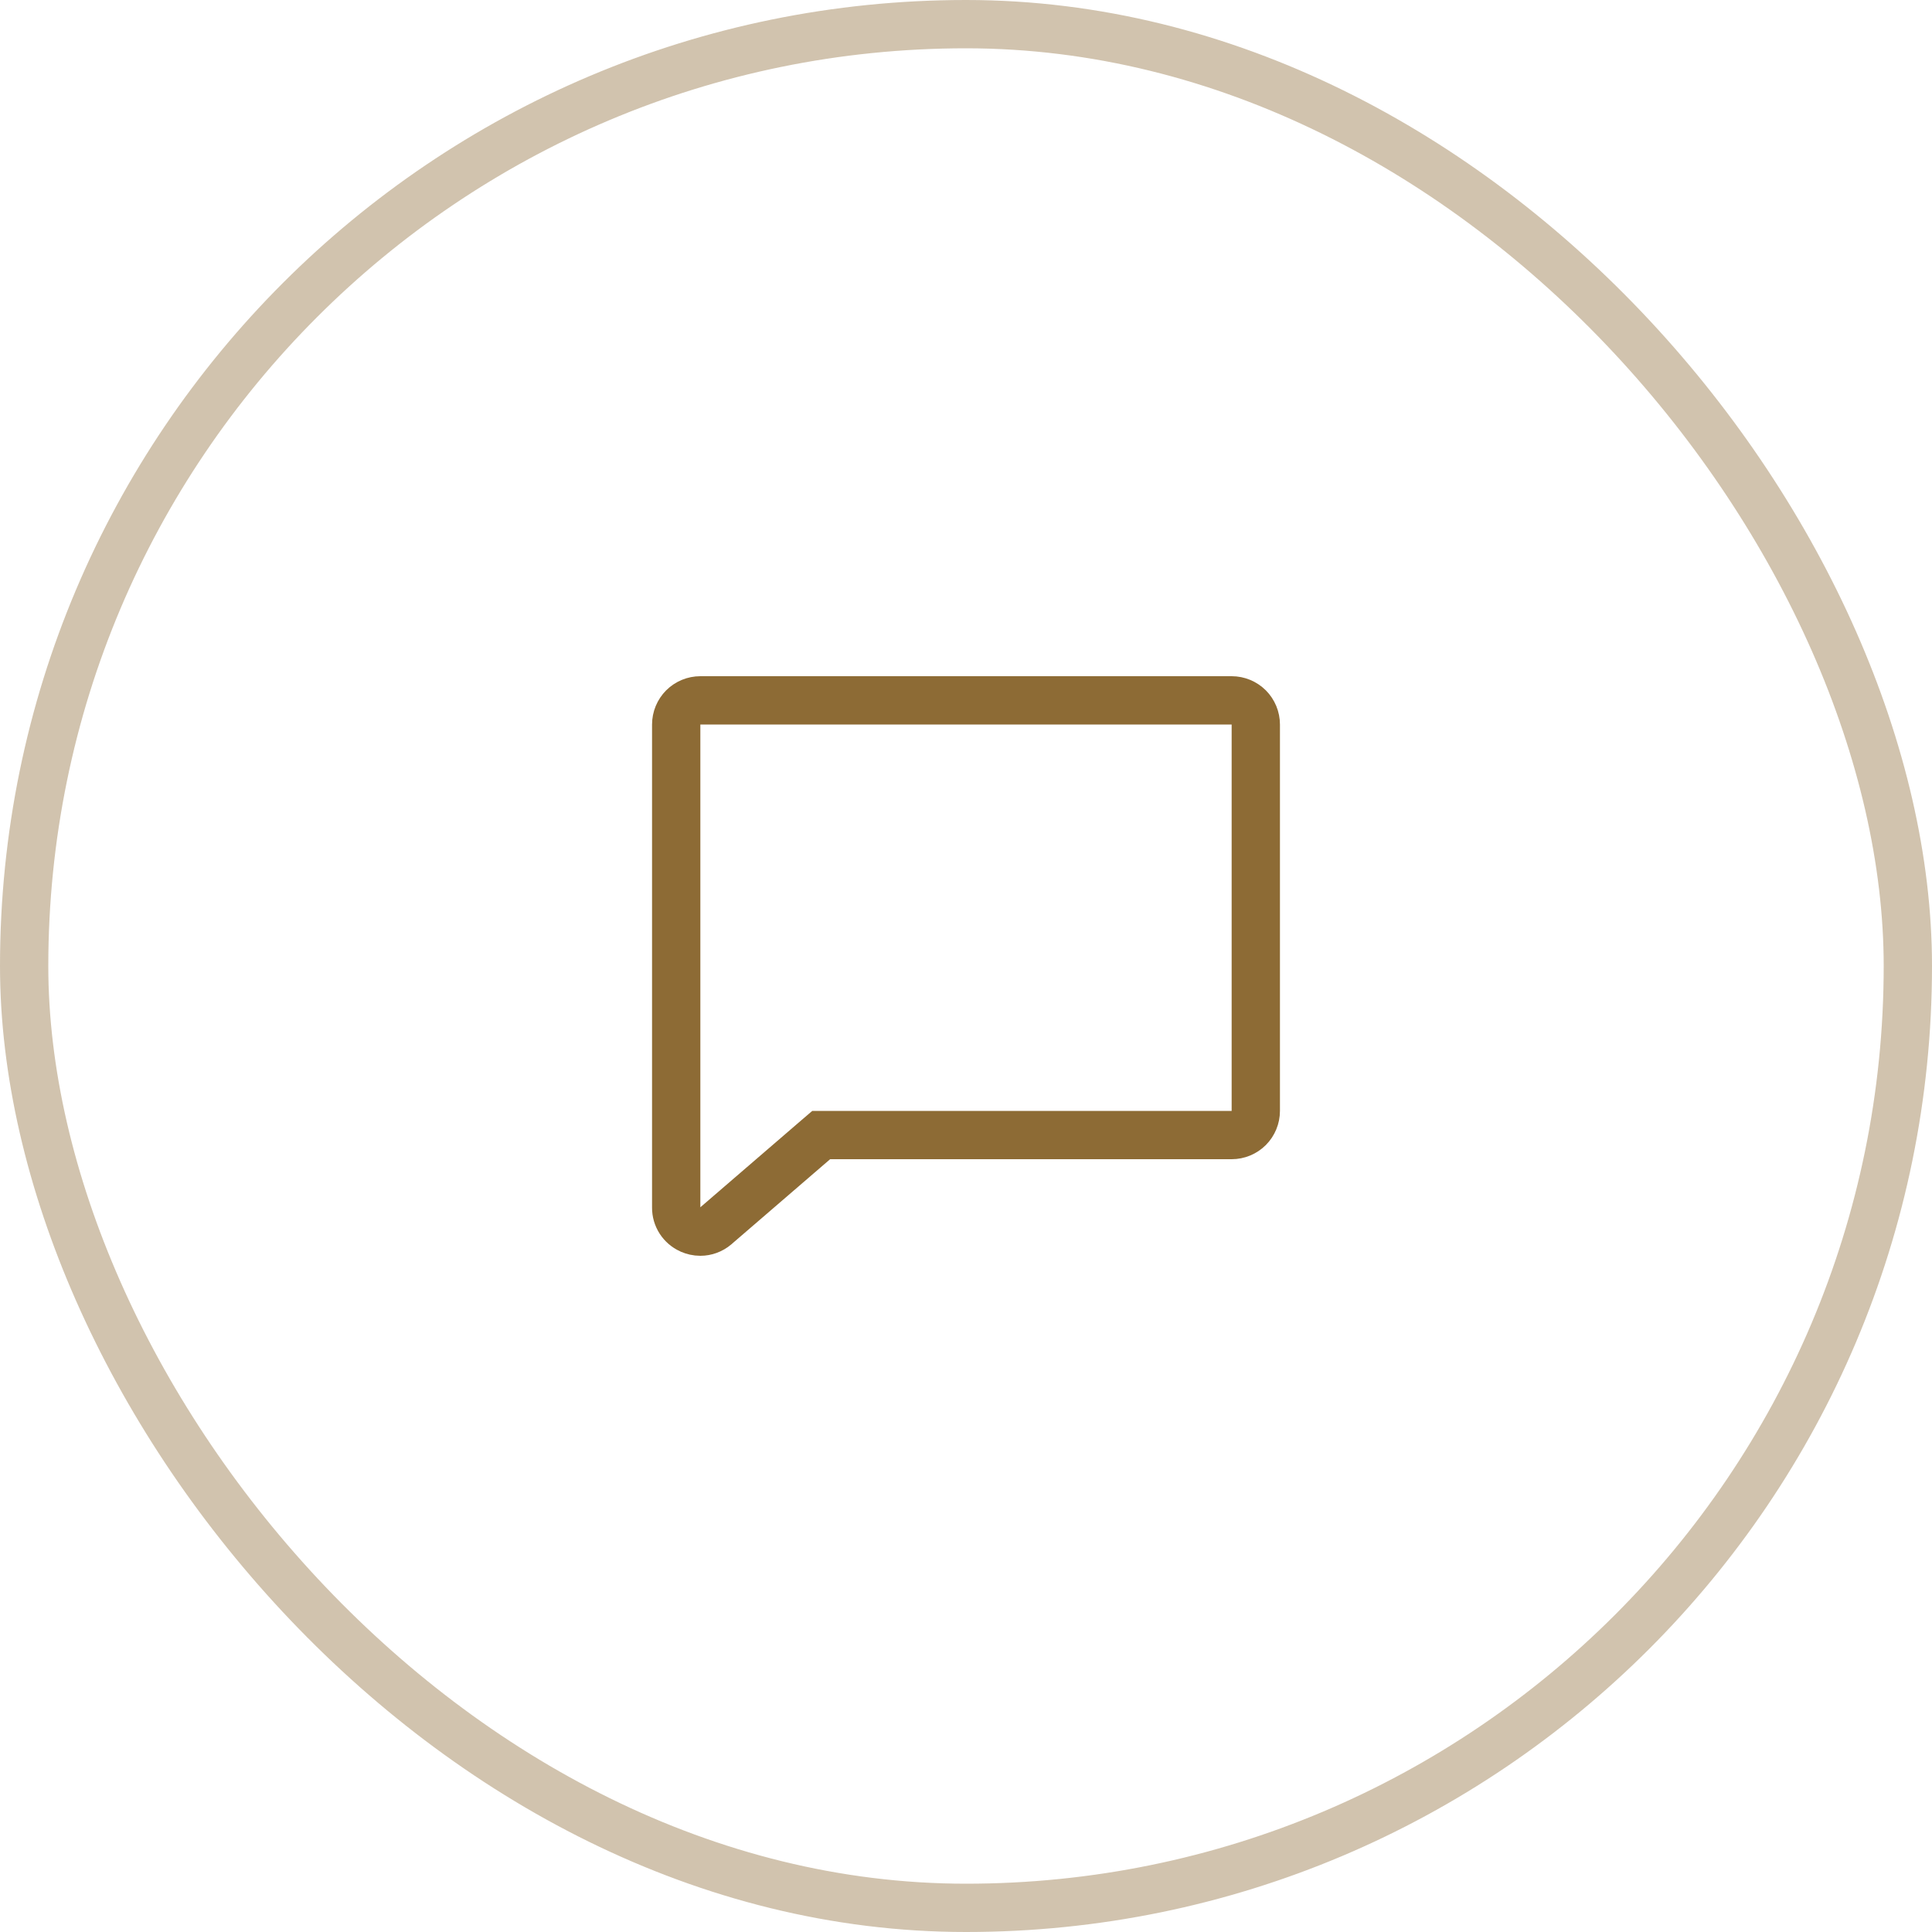
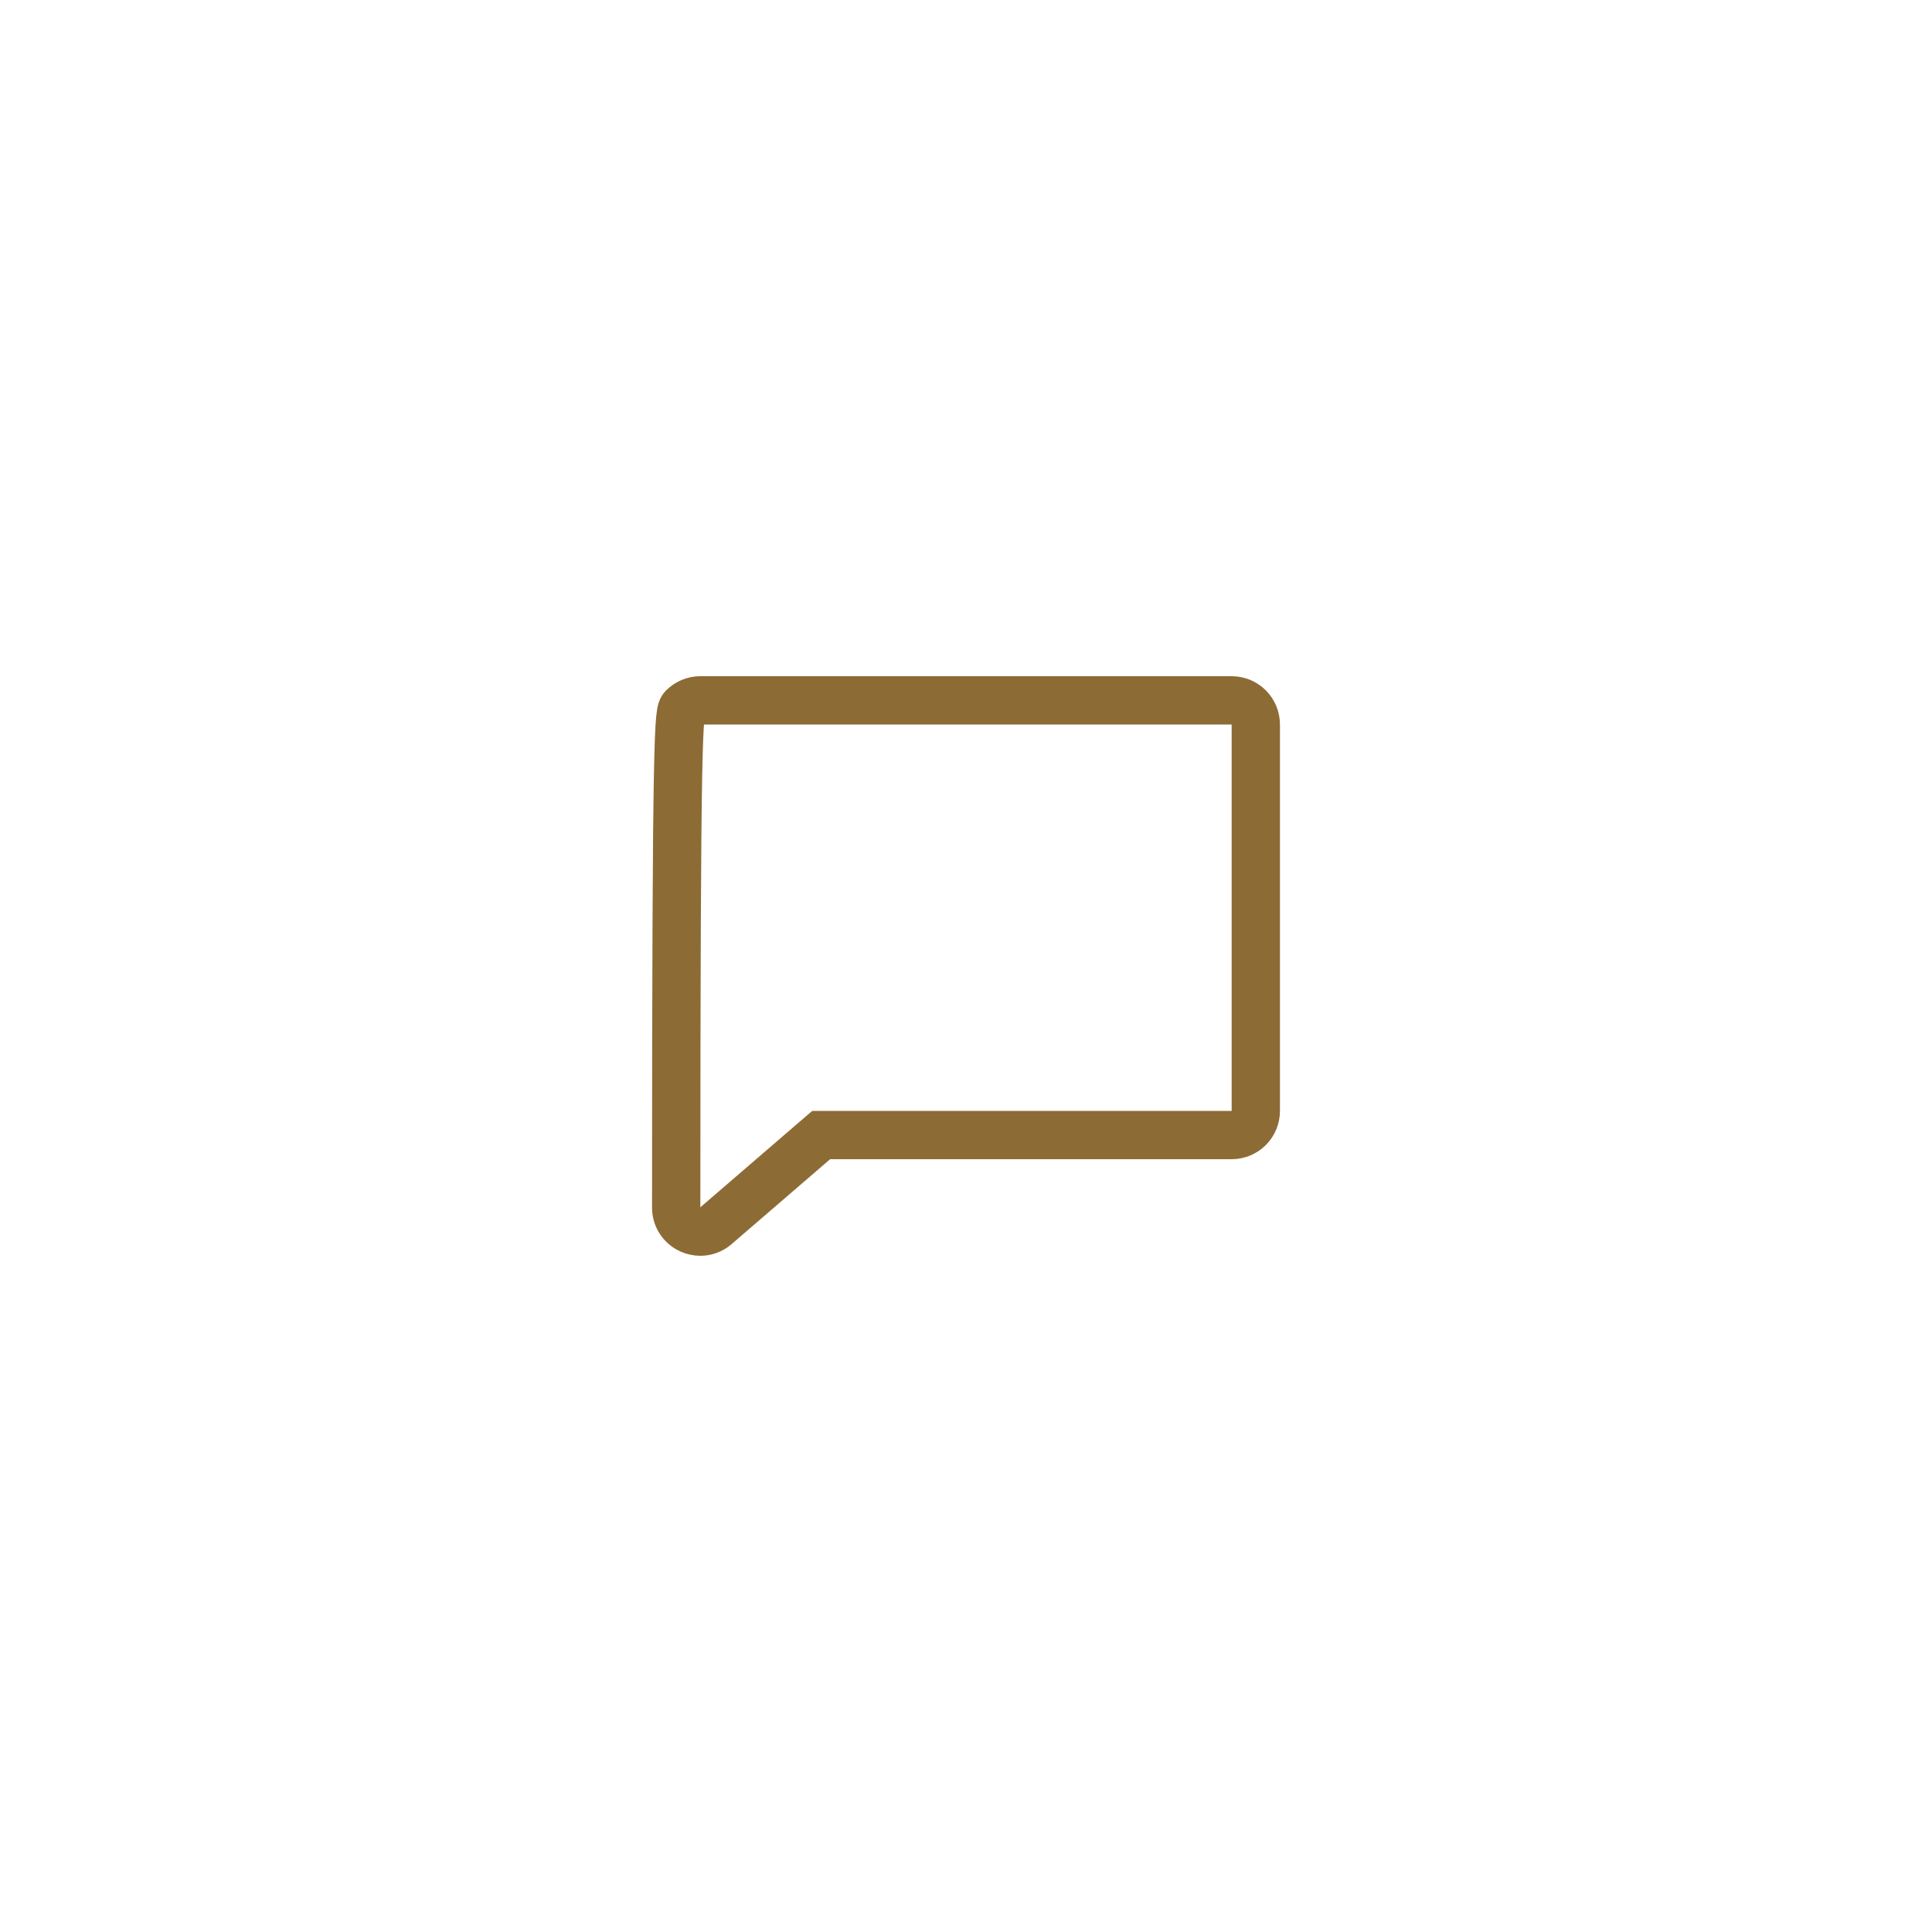
<svg xmlns="http://www.w3.org/2000/svg" width="40" height="40" viewBox="0 0 40 40" fill="none">
-   <rect x="0.5" y="0.5" width="39" height="39" rx="19.5" stroke="#8D6B35" stroke-opacity="0.4" />
-   <path d="M14 25.003L14 25.003V25V15C14 14.867 14.053 14.74 14.146 14.646C14.24 14.553 14.367 14.5 14.5 14.5H25.5C25.633 14.5 25.76 14.553 25.854 14.646C25.947 14.74 26 14.867 26 15V23C26 23.133 25.947 23.26 25.854 23.354C25.76 23.447 25.633 23.5 25.5 23.5H17.188H17.002L16.861 23.621L14.829 25.372L14.825 25.376L14.817 25.383C14.728 25.458 14.616 25.5 14.5 25.5C14.427 25.5 14.355 25.484 14.289 25.453L14.286 25.452C14.2 25.412 14.128 25.349 14.077 25.27C14.026 25.19 13.999 25.097 14 25.003Z" stroke="#8D6B35" />
+   <path d="M14 25.003L14 25.003V25C14 14.867 14.053 14.74 14.146 14.646C14.24 14.553 14.367 14.5 14.5 14.5H25.5C25.633 14.5 25.76 14.553 25.854 14.646C25.947 14.74 26 14.867 26 15V23C26 23.133 25.947 23.26 25.854 23.354C25.76 23.447 25.633 23.5 25.5 23.5H17.188H17.002L16.861 23.621L14.829 25.372L14.825 25.376L14.817 25.383C14.728 25.458 14.616 25.5 14.5 25.5C14.427 25.5 14.355 25.484 14.289 25.453L14.286 25.452C14.2 25.412 14.128 25.349 14.077 25.27C14.026 25.19 13.999 25.097 14 25.003Z" stroke="#8D6B35" />
</svg>